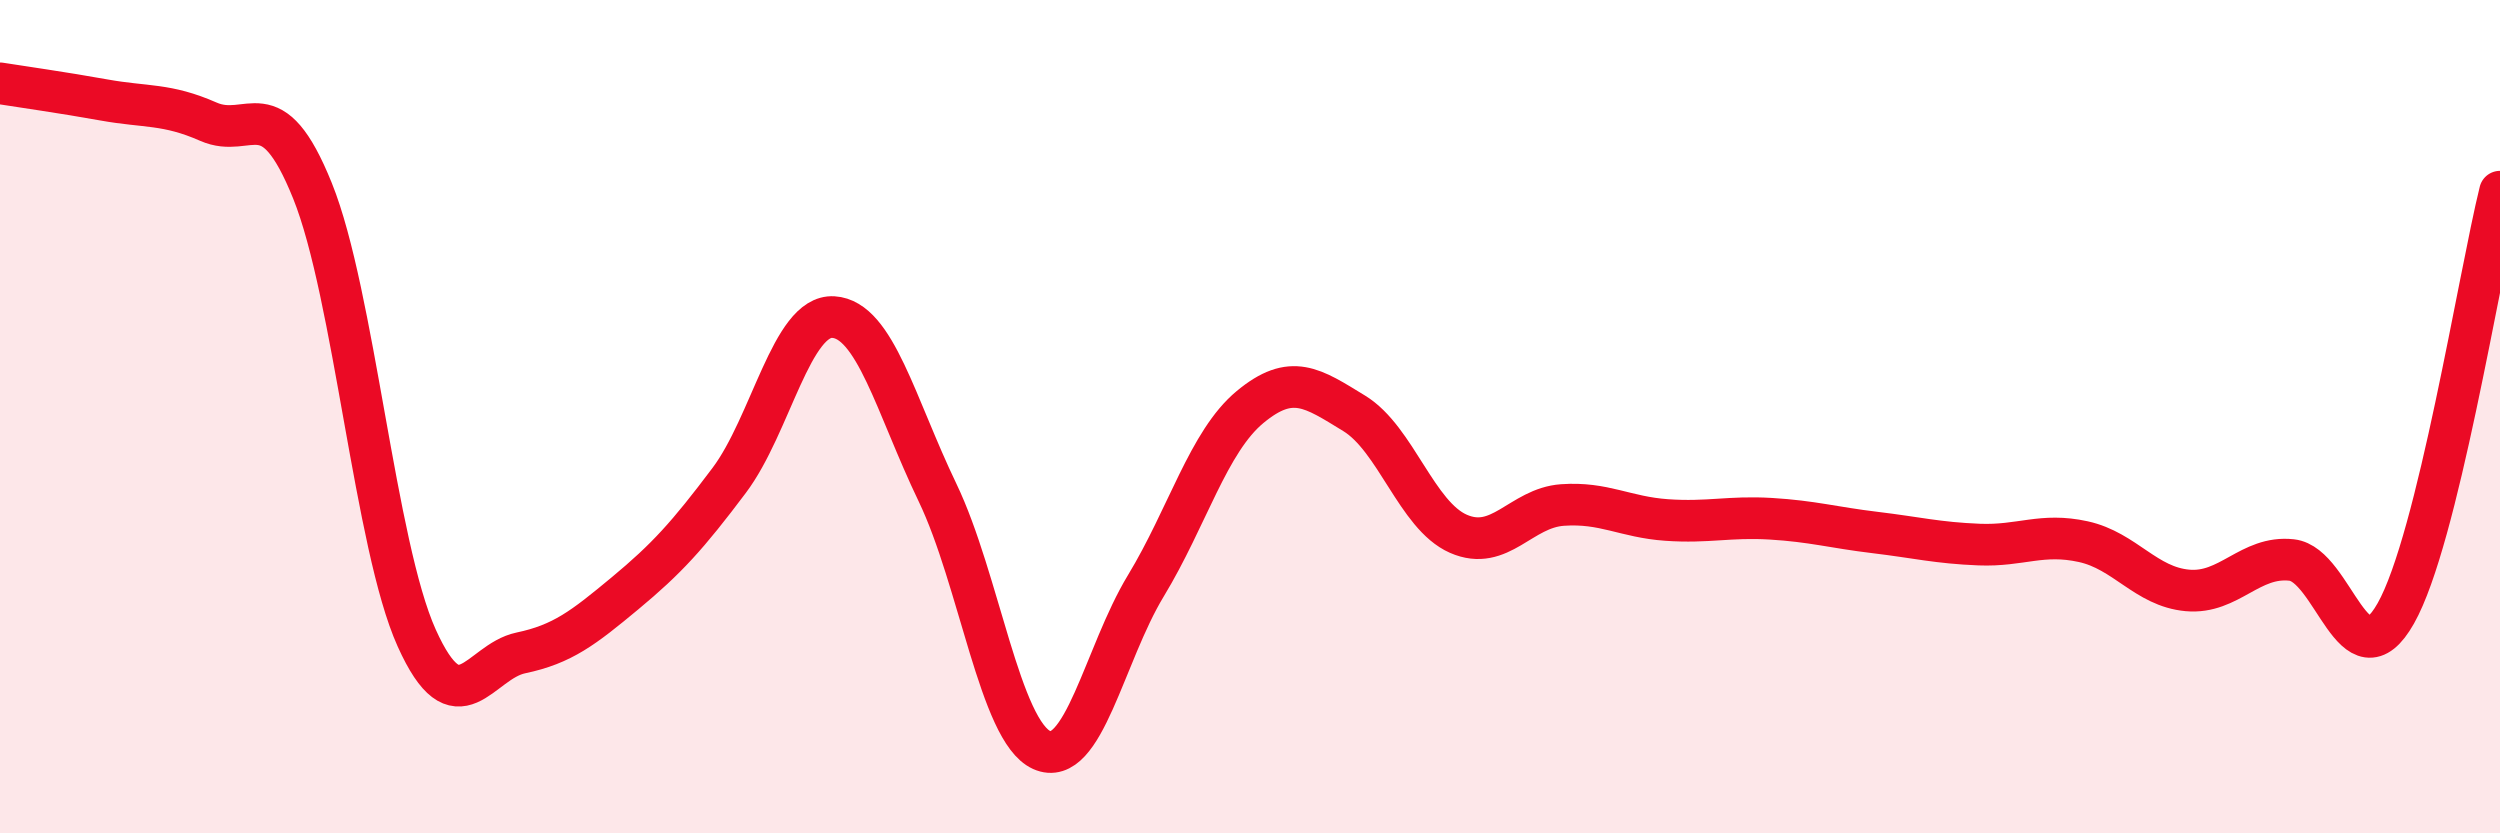
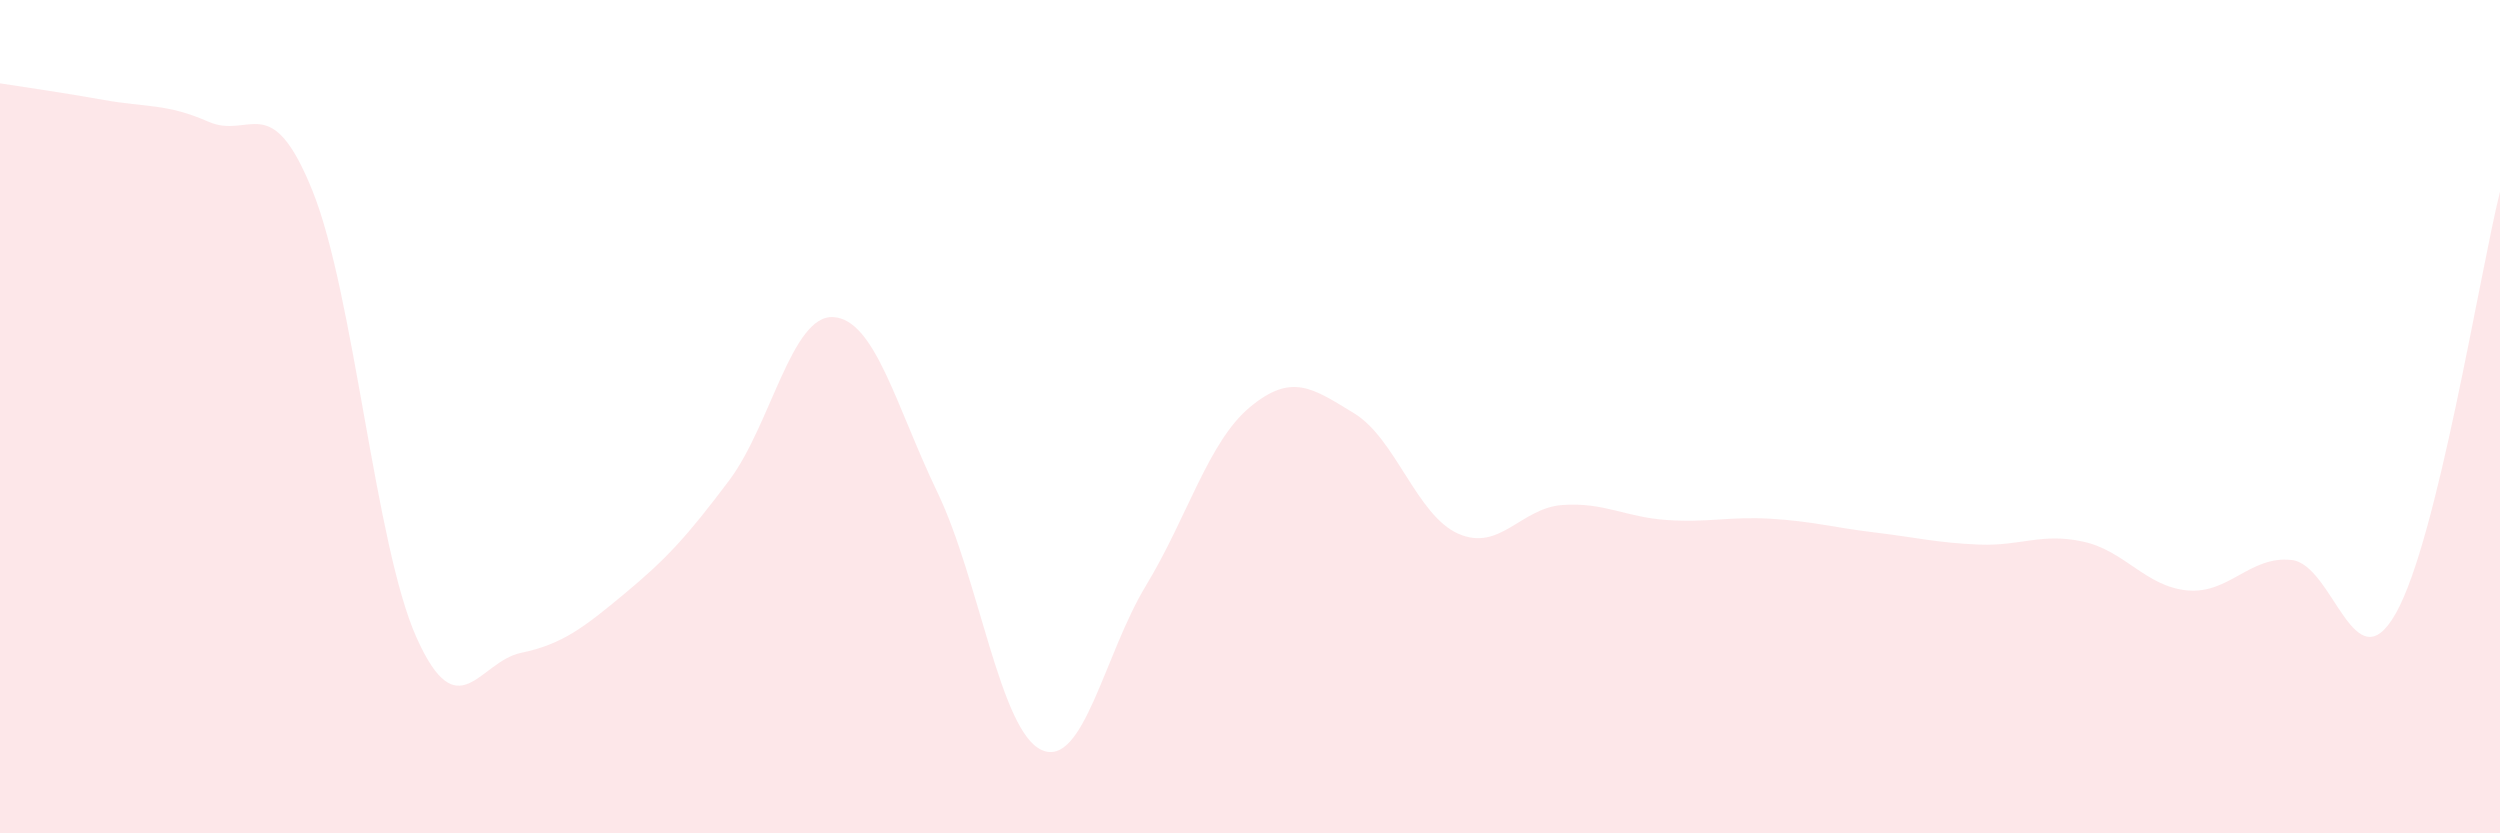
<svg xmlns="http://www.w3.org/2000/svg" width="60" height="20" viewBox="0 0 60 20">
  <path d="M 0,2 C 0.5,2.08 1.5,2.22 2.5,2.4 C 3.5,2.58 4,2.48 5,2.92 C 6,3.36 6.5,2.1 7.5,4.58 C 8.5,7.06 9,13.09 10,15.31 C 11,17.53 11.5,15.88 12.5,15.67 C 13.5,15.46 14,15.07 15,14.24 C 16,13.41 16.5,12.86 17.5,11.53 C 18.5,10.2 19,7.55 20,7.61 C 21,7.67 21.5,9.74 22.5,11.82 C 23.5,13.9 24,17.55 25,18 C 26,18.45 26.5,15.71 27.5,14.06 C 28.5,12.41 29,10.6 30,9.77 C 31,8.94 31.5,9.31 32.5,9.92 C 33.5,10.53 34,12.37 35,12.81 C 36,13.25 36.5,12.19 37.5,12.12 C 38.5,12.05 39,12.41 40,12.48 C 41,12.55 41.5,12.39 42.5,12.45 C 43.5,12.51 44,12.66 45,12.78 C 46,12.9 46.5,13.03 47.5,13.07 C 48.5,13.11 49,12.78 50,13 C 51,13.22 51.5,14.08 52.5,14.17 C 53.5,14.26 54,13.33 55,13.44 C 56,13.55 56.5,16.49 57.5,14.72 C 58.5,12.95 59.5,6.62 60,4.6L60 20L0 20Z" fill="#EB0A25" opacity="0.1" stroke-linecap="round" stroke-linejoin="round" />
-   <path d="M 0,2 C 0.5,2.08 1.5,2.22 2.5,2.4 C 3.5,2.58 4,2.48 5,2.92 C 6,3.36 6.5,2.1 7.5,4.58 C 8.5,7.06 9,13.09 10,15.31 C 11,17.53 11.5,15.88 12.5,15.67 C 13.5,15.46 14,15.07 15,14.24 C 16,13.41 16.5,12.86 17.5,11.53 C 18.5,10.2 19,7.55 20,7.61 C 21,7.67 21.5,9.74 22.5,11.82 C 23.5,13.9 24,17.55 25,18 C 26,18.45 26.5,15.71 27.5,14.06 C 28.5,12.41 29,10.6 30,9.77 C 31,8.94 31.5,9.31 32.5,9.92 C 33.5,10.53 34,12.37 35,12.81 C 36,13.25 36.5,12.19 37.5,12.12 C 38.5,12.05 39,12.41 40,12.48 C 41,12.55 41.5,12.39 42.5,12.45 C 43.5,12.51 44,12.66 45,12.78 C 46,12.9 46.5,13.03 47.5,13.07 C 48.5,13.11 49,12.78 50,13 C 51,13.22 51.5,14.08 52.5,14.17 C 53.5,14.26 54,13.33 55,13.44 C 56,13.55 56.5,16.49 57.5,14.72 C 58.5,12.95 59.5,6.62 60,4.6" stroke="#EB0A25" stroke-width="1" fill="none" stroke-linecap="round" stroke-linejoin="round" />
</svg>